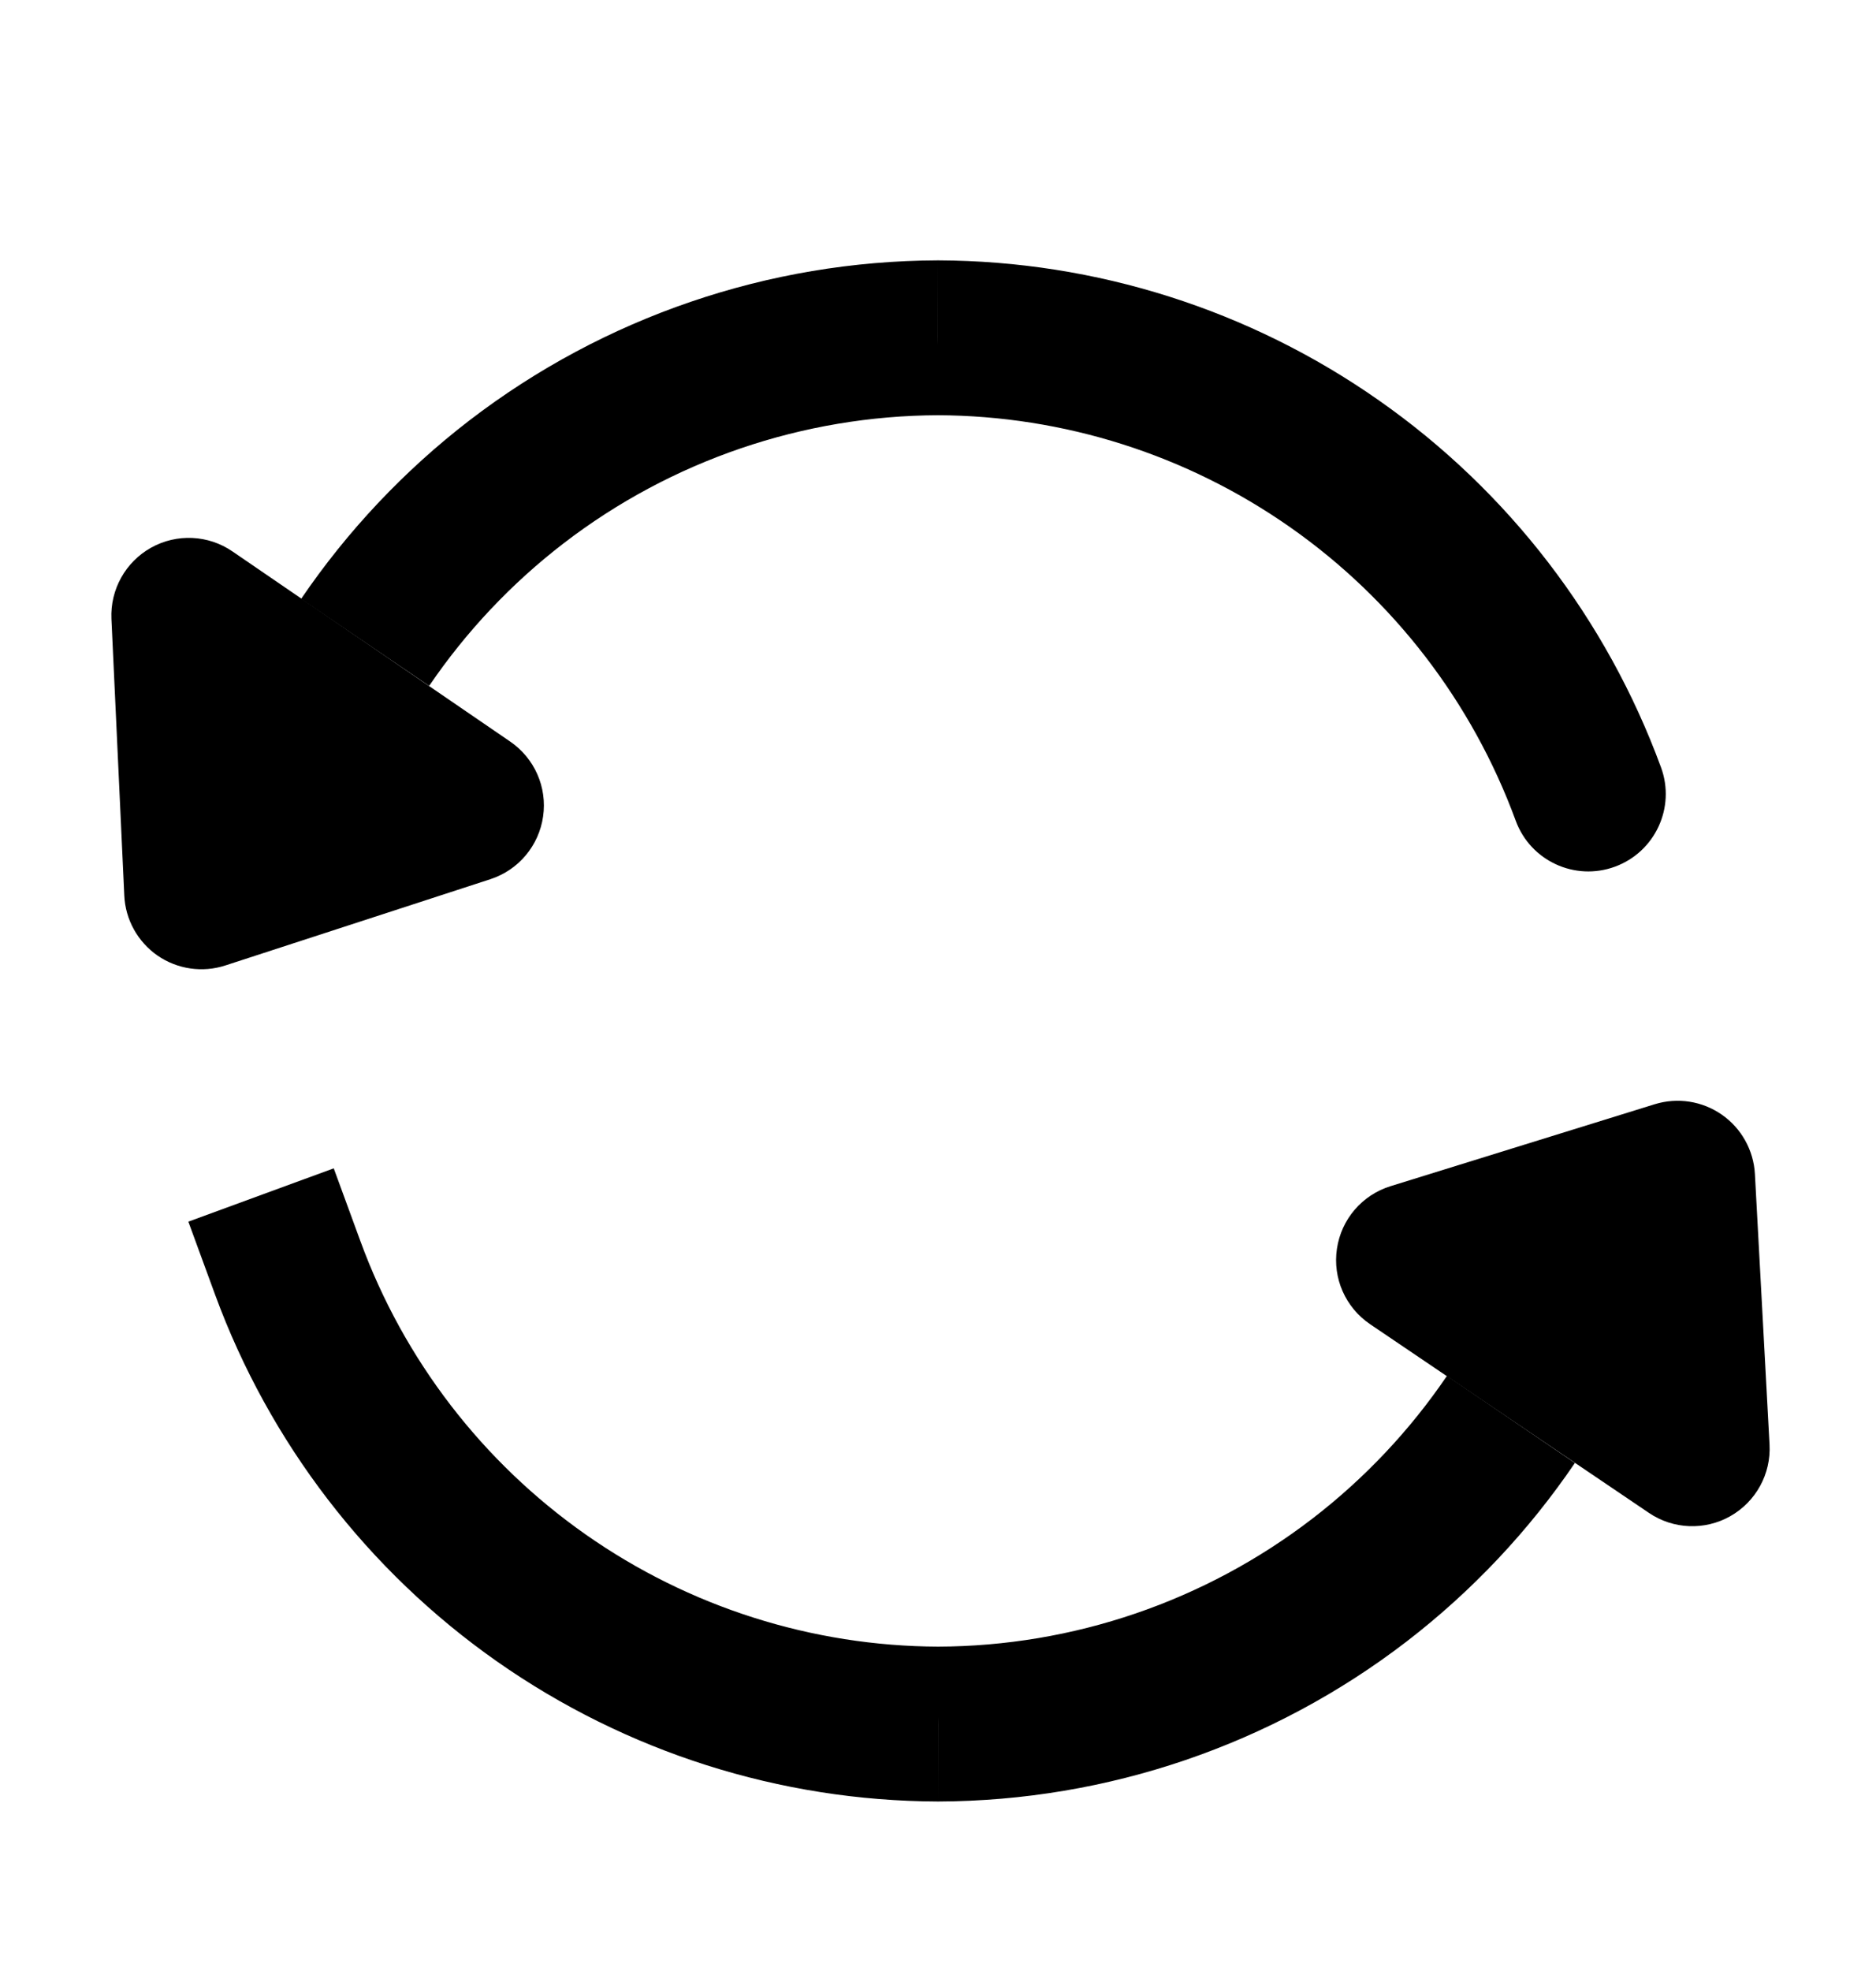
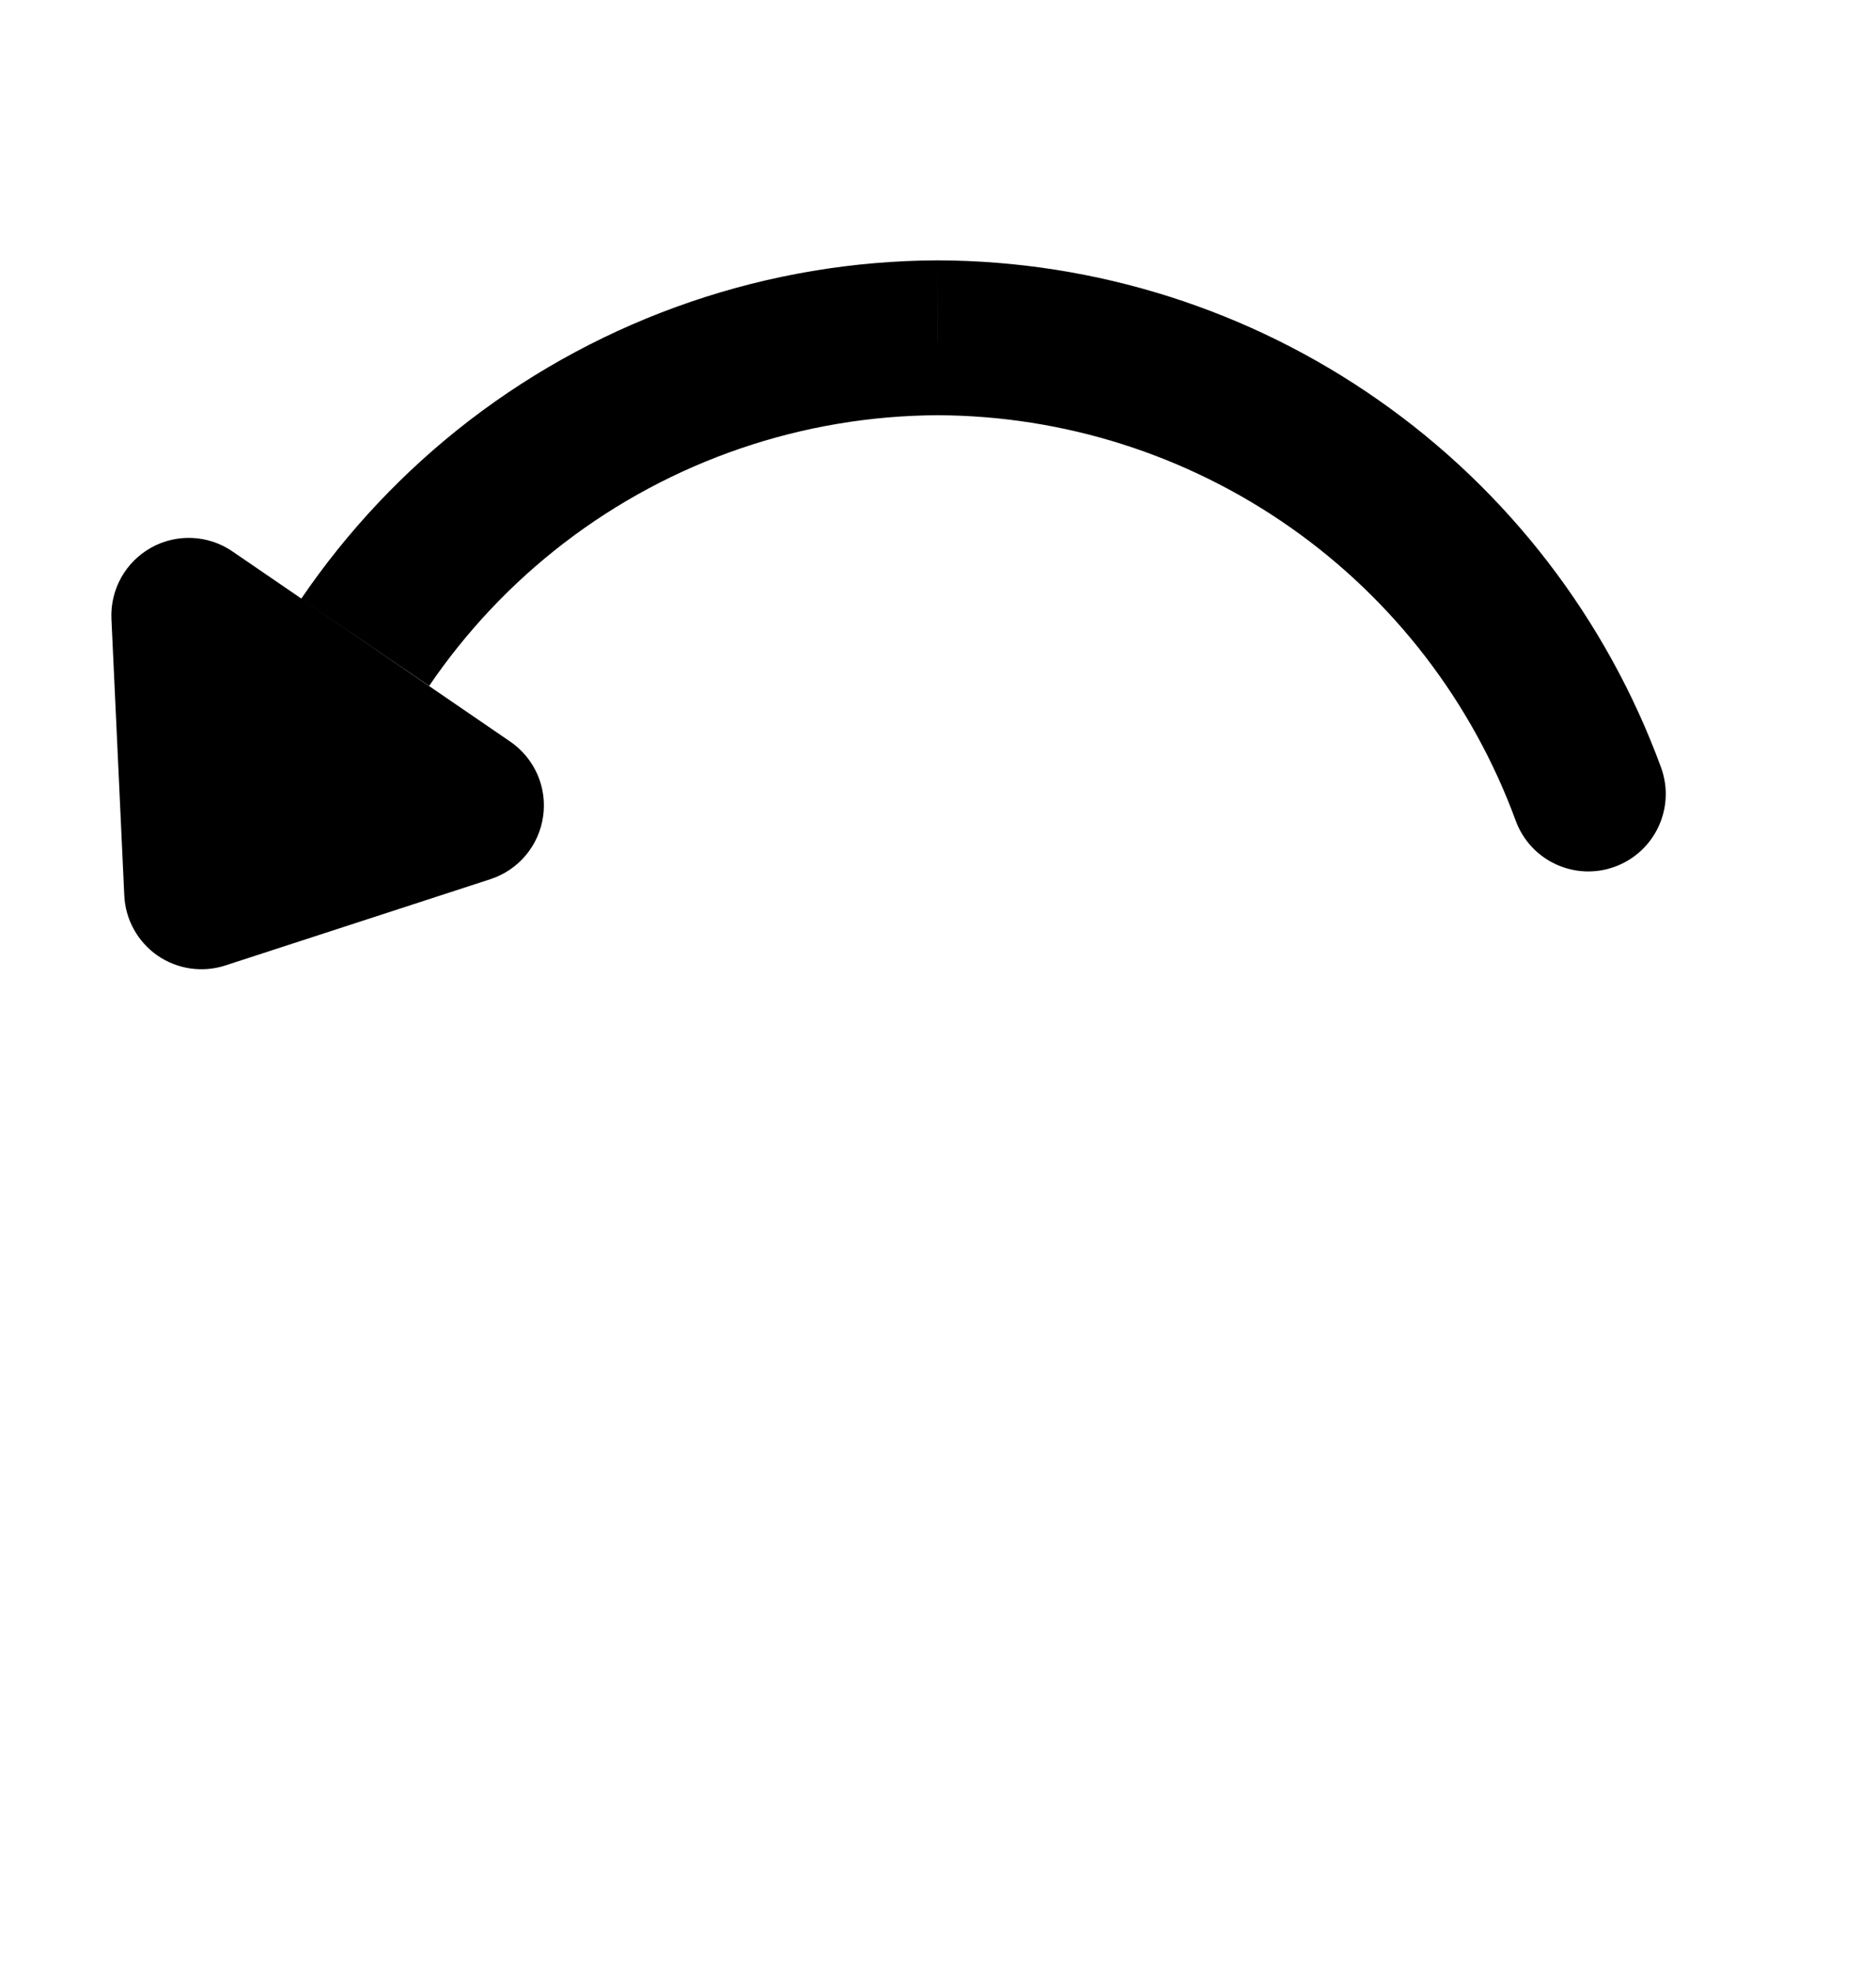
<svg xmlns="http://www.w3.org/2000/svg" width="20" height="21" viewBox="0 0 20 21" fill="none">
-   <path d="M18.709 12.508C18.695 12.255 18.565 12.021 18.356 11.876C18.148 11.731 17.884 11.69 17.641 11.765L14.825 12.638C14.521 12.732 14.299 12.991 14.253 13.305C14.206 13.619 14.344 13.931 14.607 14.109L17.579 16.119C17.838 16.295 18.175 16.308 18.447 16.154C18.72 15.999 18.882 15.704 18.865 15.391L18.709 12.508Z" fill="black" />
-   <path d="M14.491 16.836L13.989 16.182L14.491 16.836ZM10 18.369L9.997 19.194L10.003 19.194L10 18.369ZM3.842 13.223L3.558 12.448L2.008 13.016L2.292 13.791L3.842 13.223ZM13.989 16.182C12.844 17.061 11.441 17.54 9.998 17.544L10.003 19.194C11.808 19.188 13.562 18.59 14.994 17.491L13.989 16.182ZM10.003 17.544C8.658 17.539 7.346 17.122 6.245 16.35L5.297 17.701C6.675 18.667 8.315 19.188 9.997 19.194L10.003 17.544ZM6.245 16.35C5.143 15.577 4.304 14.486 3.842 13.223L2.292 13.791C2.871 15.37 3.92 16.735 5.297 17.701L6.245 16.35ZM15.426 14.659C15.034 15.236 14.55 15.751 13.989 16.182L14.994 17.491C15.695 16.952 16.3 16.308 16.79 15.587L15.426 14.659Z" fill="black" />
  <path fill-rule="evenodd" clip-rule="evenodd" d="M2.478 5.875C2.22 5.698 1.884 5.683 1.611 5.835C1.337 5.988 1.174 6.282 1.188 6.594L1.325 9.54C1.336 9.797 1.468 10.034 1.679 10.181C1.891 10.327 2.159 10.366 2.404 10.286L5.229 9.367C5.528 9.269 5.745 9.011 5.79 8.699C5.835 8.388 5.699 8.079 5.439 7.901L2.478 5.875Z" fill="black" />
  <path d="M5.509 5.132L5.006 4.478L5.509 5.132ZM10 3.599L10.003 2.774L9.997 2.774L10 3.599ZM16.159 8.744C16.316 9.172 16.79 9.391 17.217 9.234C17.645 9.077 17.865 8.603 17.708 8.176L16.159 8.744ZM6.011 5.787C7.156 4.908 8.559 4.429 10.002 4.424L9.997 2.774C8.192 2.78 6.439 3.379 5.006 4.478L6.011 5.787ZM9.997 4.424C11.342 4.429 12.654 4.846 13.755 5.618L14.702 4.267C13.325 3.301 11.685 2.78 10.003 2.774L9.997 4.424ZM13.755 5.618C14.857 6.39 15.695 7.481 16.159 8.744L17.708 8.176C17.128 6.596 16.08 5.232 14.702 4.267L13.755 5.618ZM4.575 7.308C4.967 6.732 5.451 6.217 6.011 5.787L5.006 4.478C4.306 5.016 3.701 5.66 3.21 6.381L4.575 7.308Z" fill="black" />
</svg>